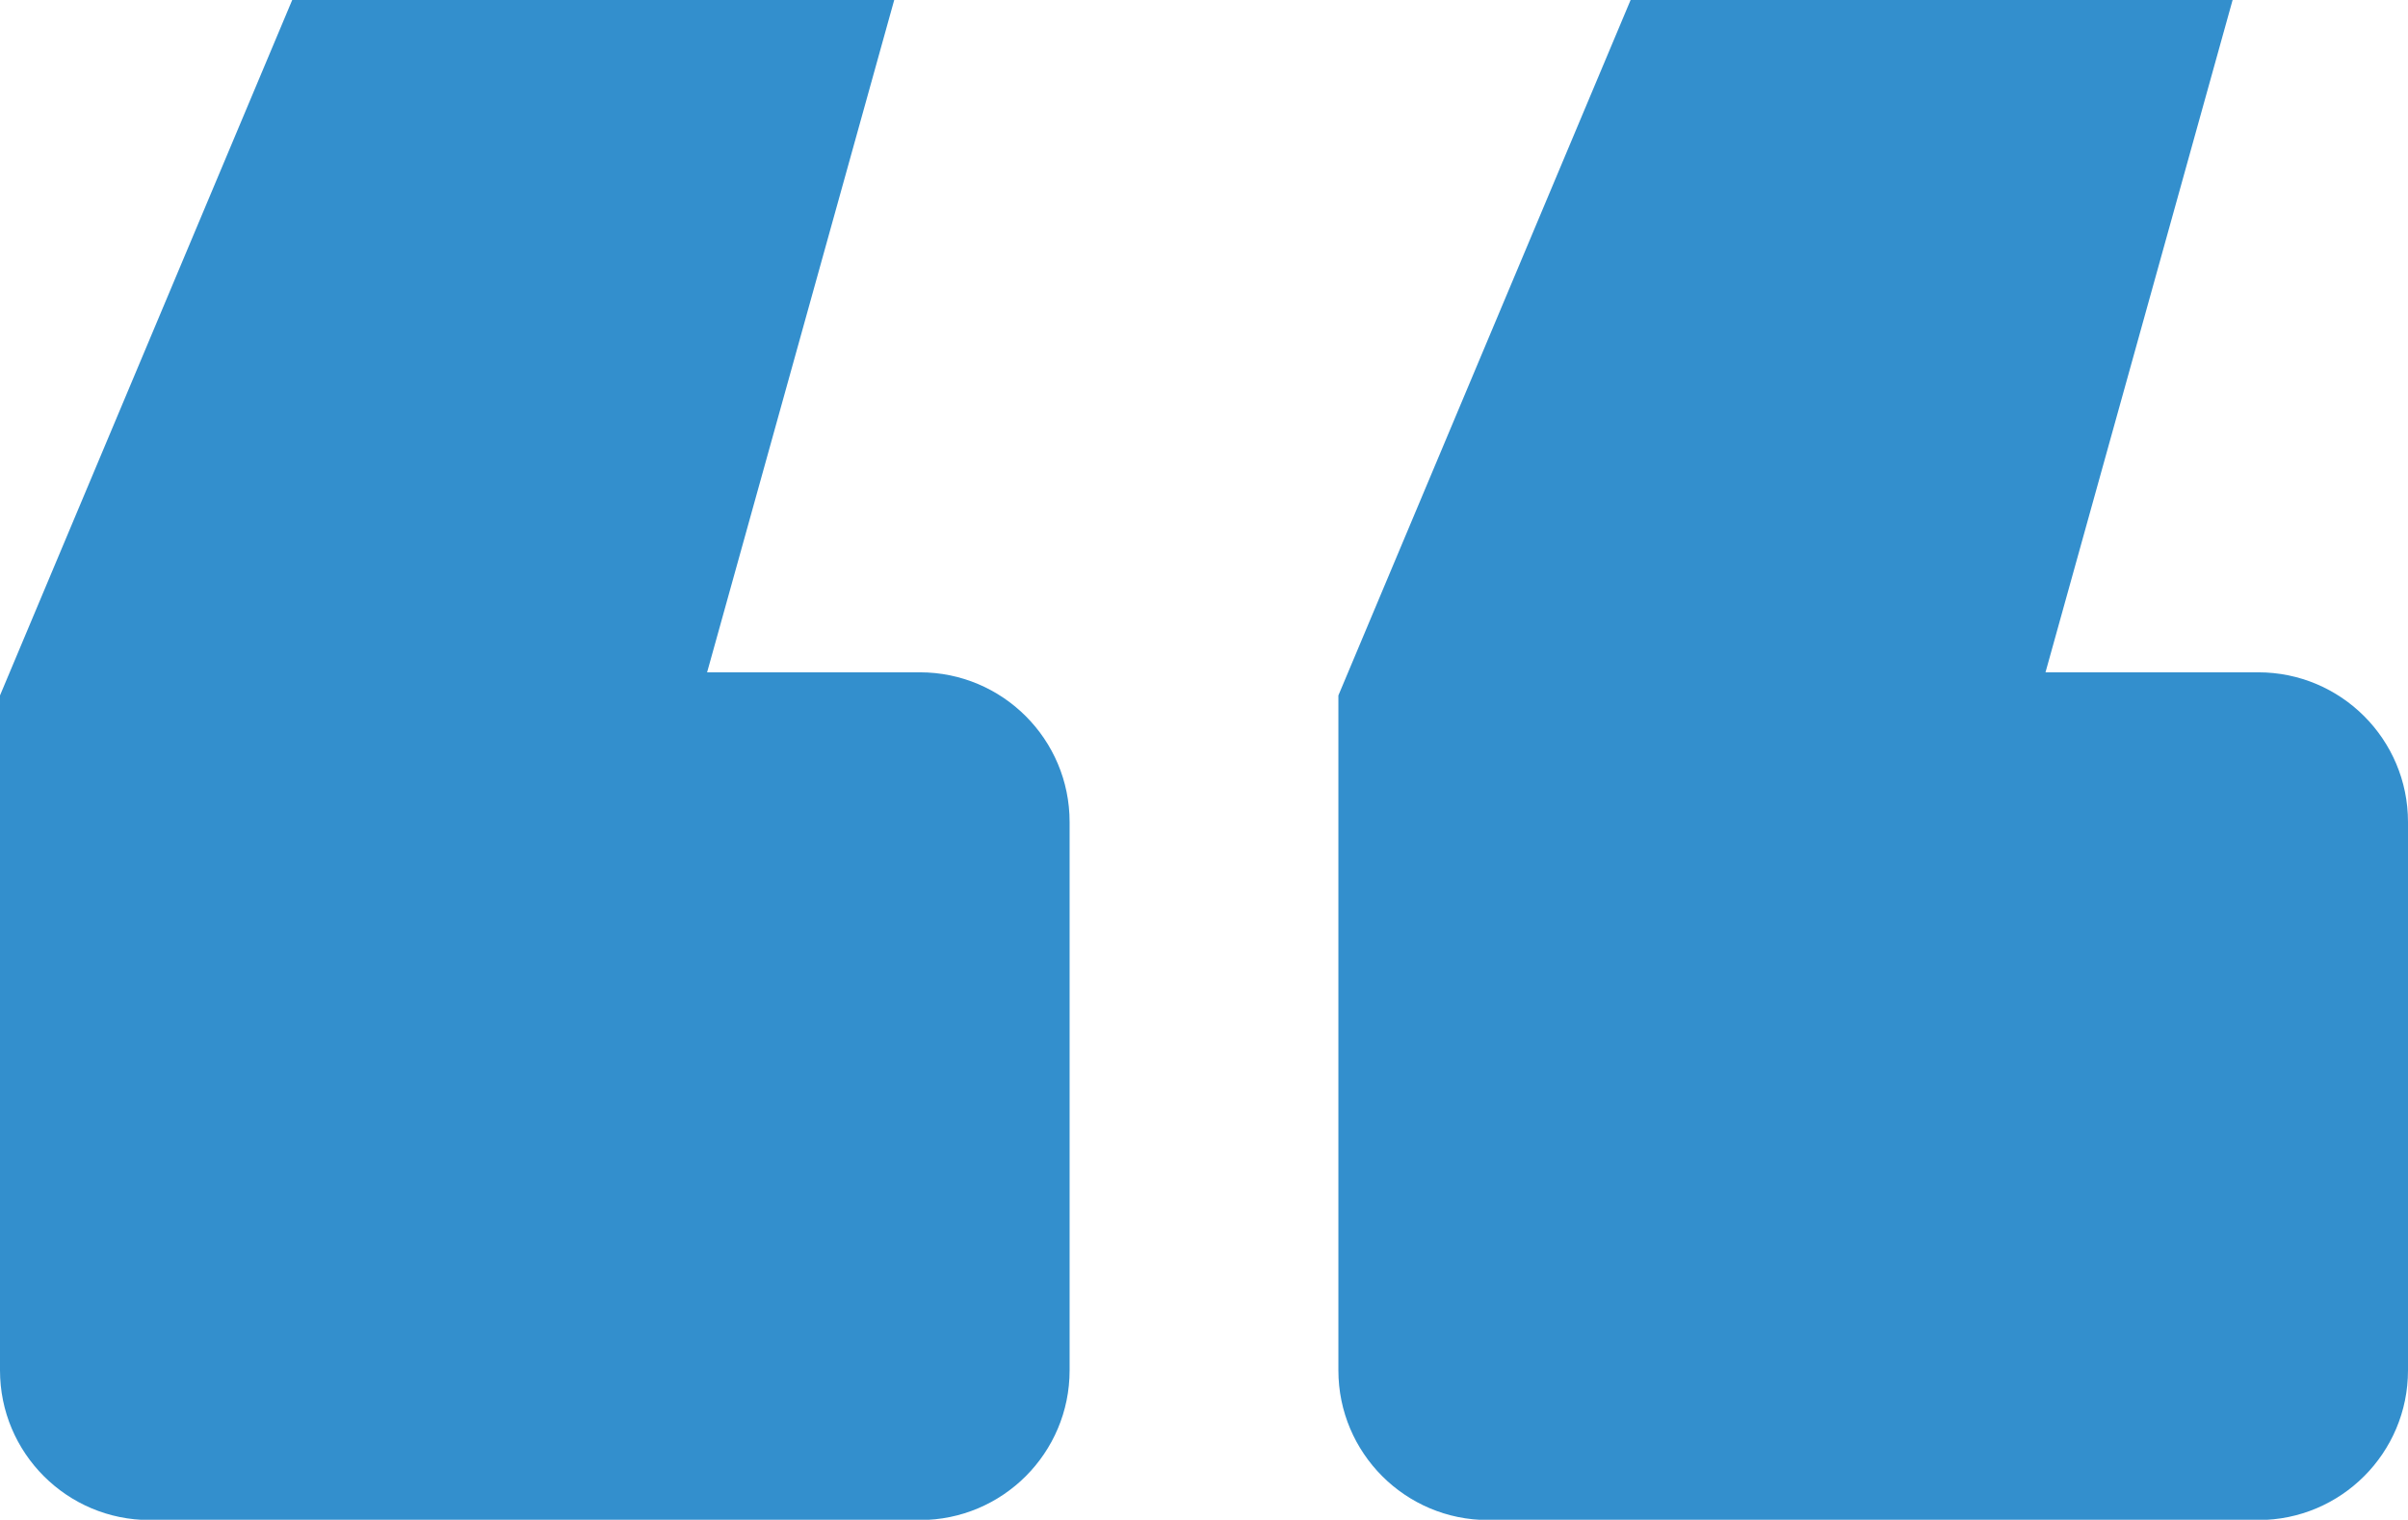
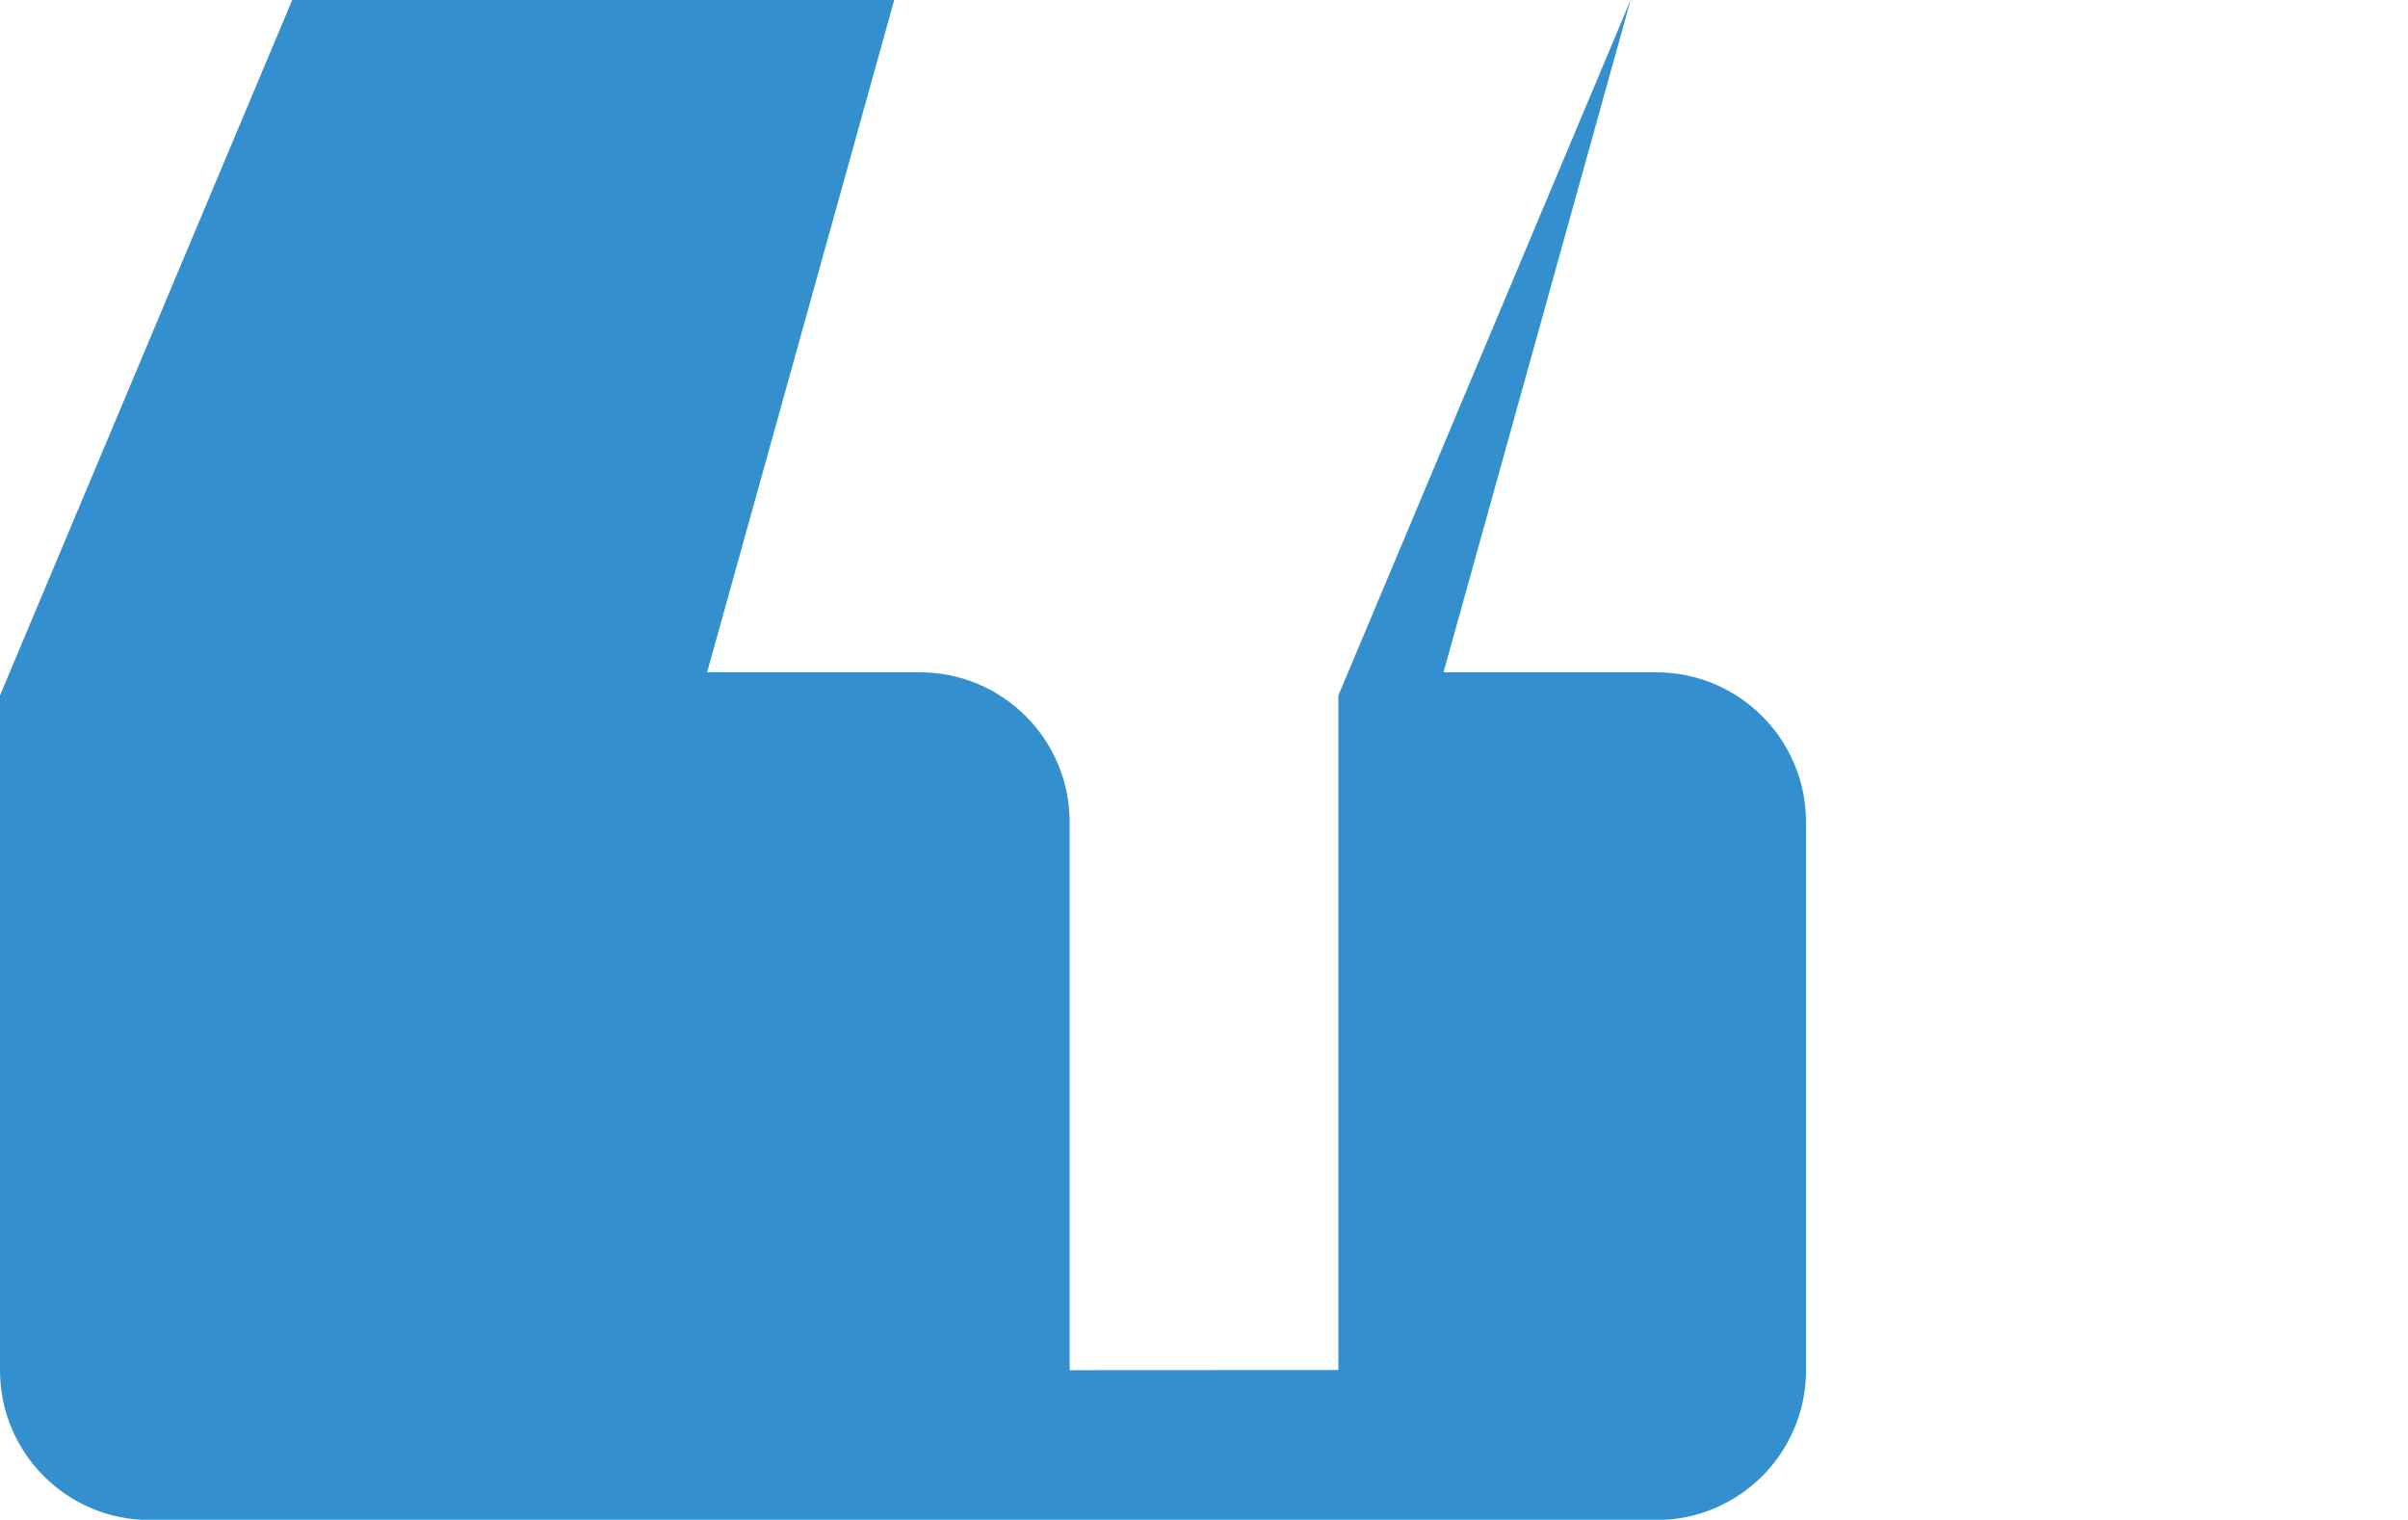
<svg xmlns="http://www.w3.org/2000/svg" id="b" viewBox="0 0 74 46.7">
  <defs>
    <style>.d{fill:#338fcd;stroke-width:0px;}</style>
  </defs>
  <g id="c">
-     <path class="d" d="M0,42.1v-20.73L8.98,0h18.5l-5.75,20.66h6.54c2.54,0,4.6,2.06,4.6,4.6v16.85c0,2.54-2.06,4.6-4.6,4.6H4.6c-2.54,0-4.6-2.06-4.6-4.6ZM41.13,42.1v-20.73L50.11,0h18.5l-5.75,20.66h6.54c2.54,0,4.6,2.06,4.6,4.6v16.85c0,2.54-2.06,4.6-4.6,4.6h-23.67c-2.54,0-4.6-2.06-4.6-4.6Z" />
+     <path class="d" d="M0,42.1v-20.73L8.98,0h18.5l-5.75,20.66h6.54c2.54,0,4.6,2.06,4.6,4.6v16.85c0,2.54-2.06,4.6-4.6,4.6H4.6c-2.54,0-4.6-2.06-4.6-4.6ZM41.13,42.1v-20.73L50.11,0l-5.75,20.66h6.54c2.54,0,4.6,2.06,4.6,4.6v16.85c0,2.54-2.06,4.6-4.6,4.6h-23.67c-2.54,0-4.6-2.06-4.6-4.6Z" />
  </g>
</svg>